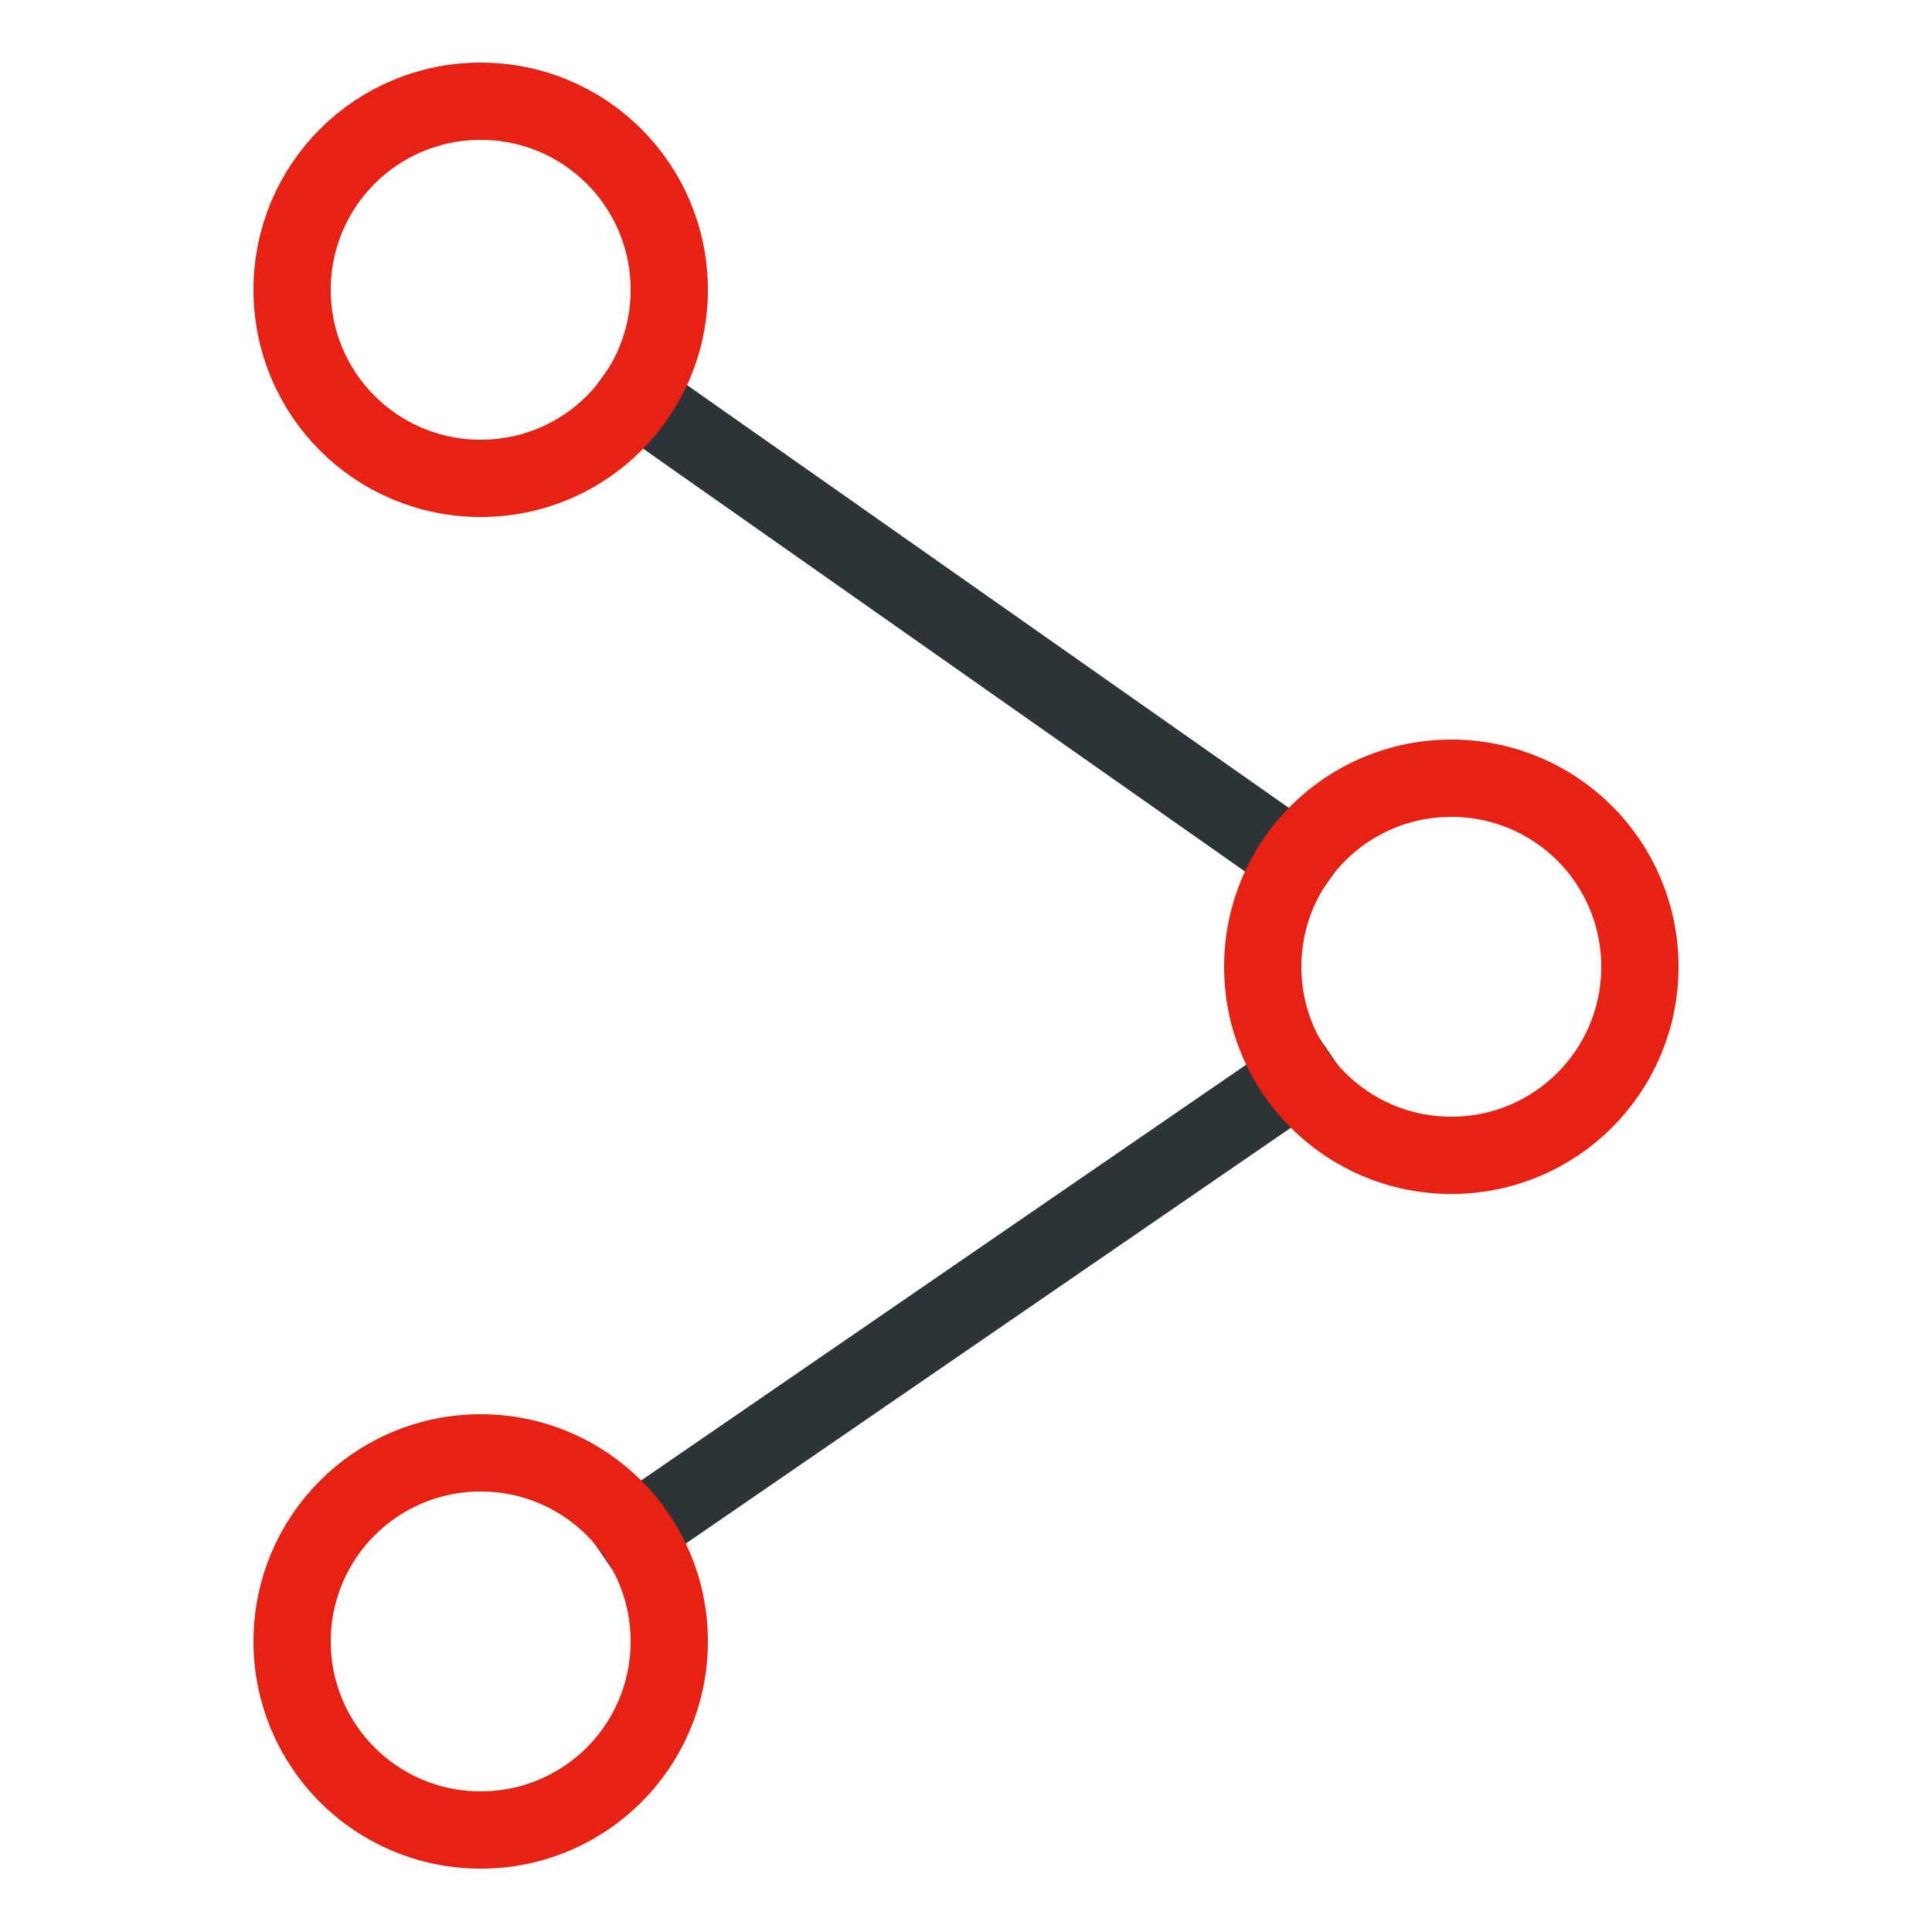
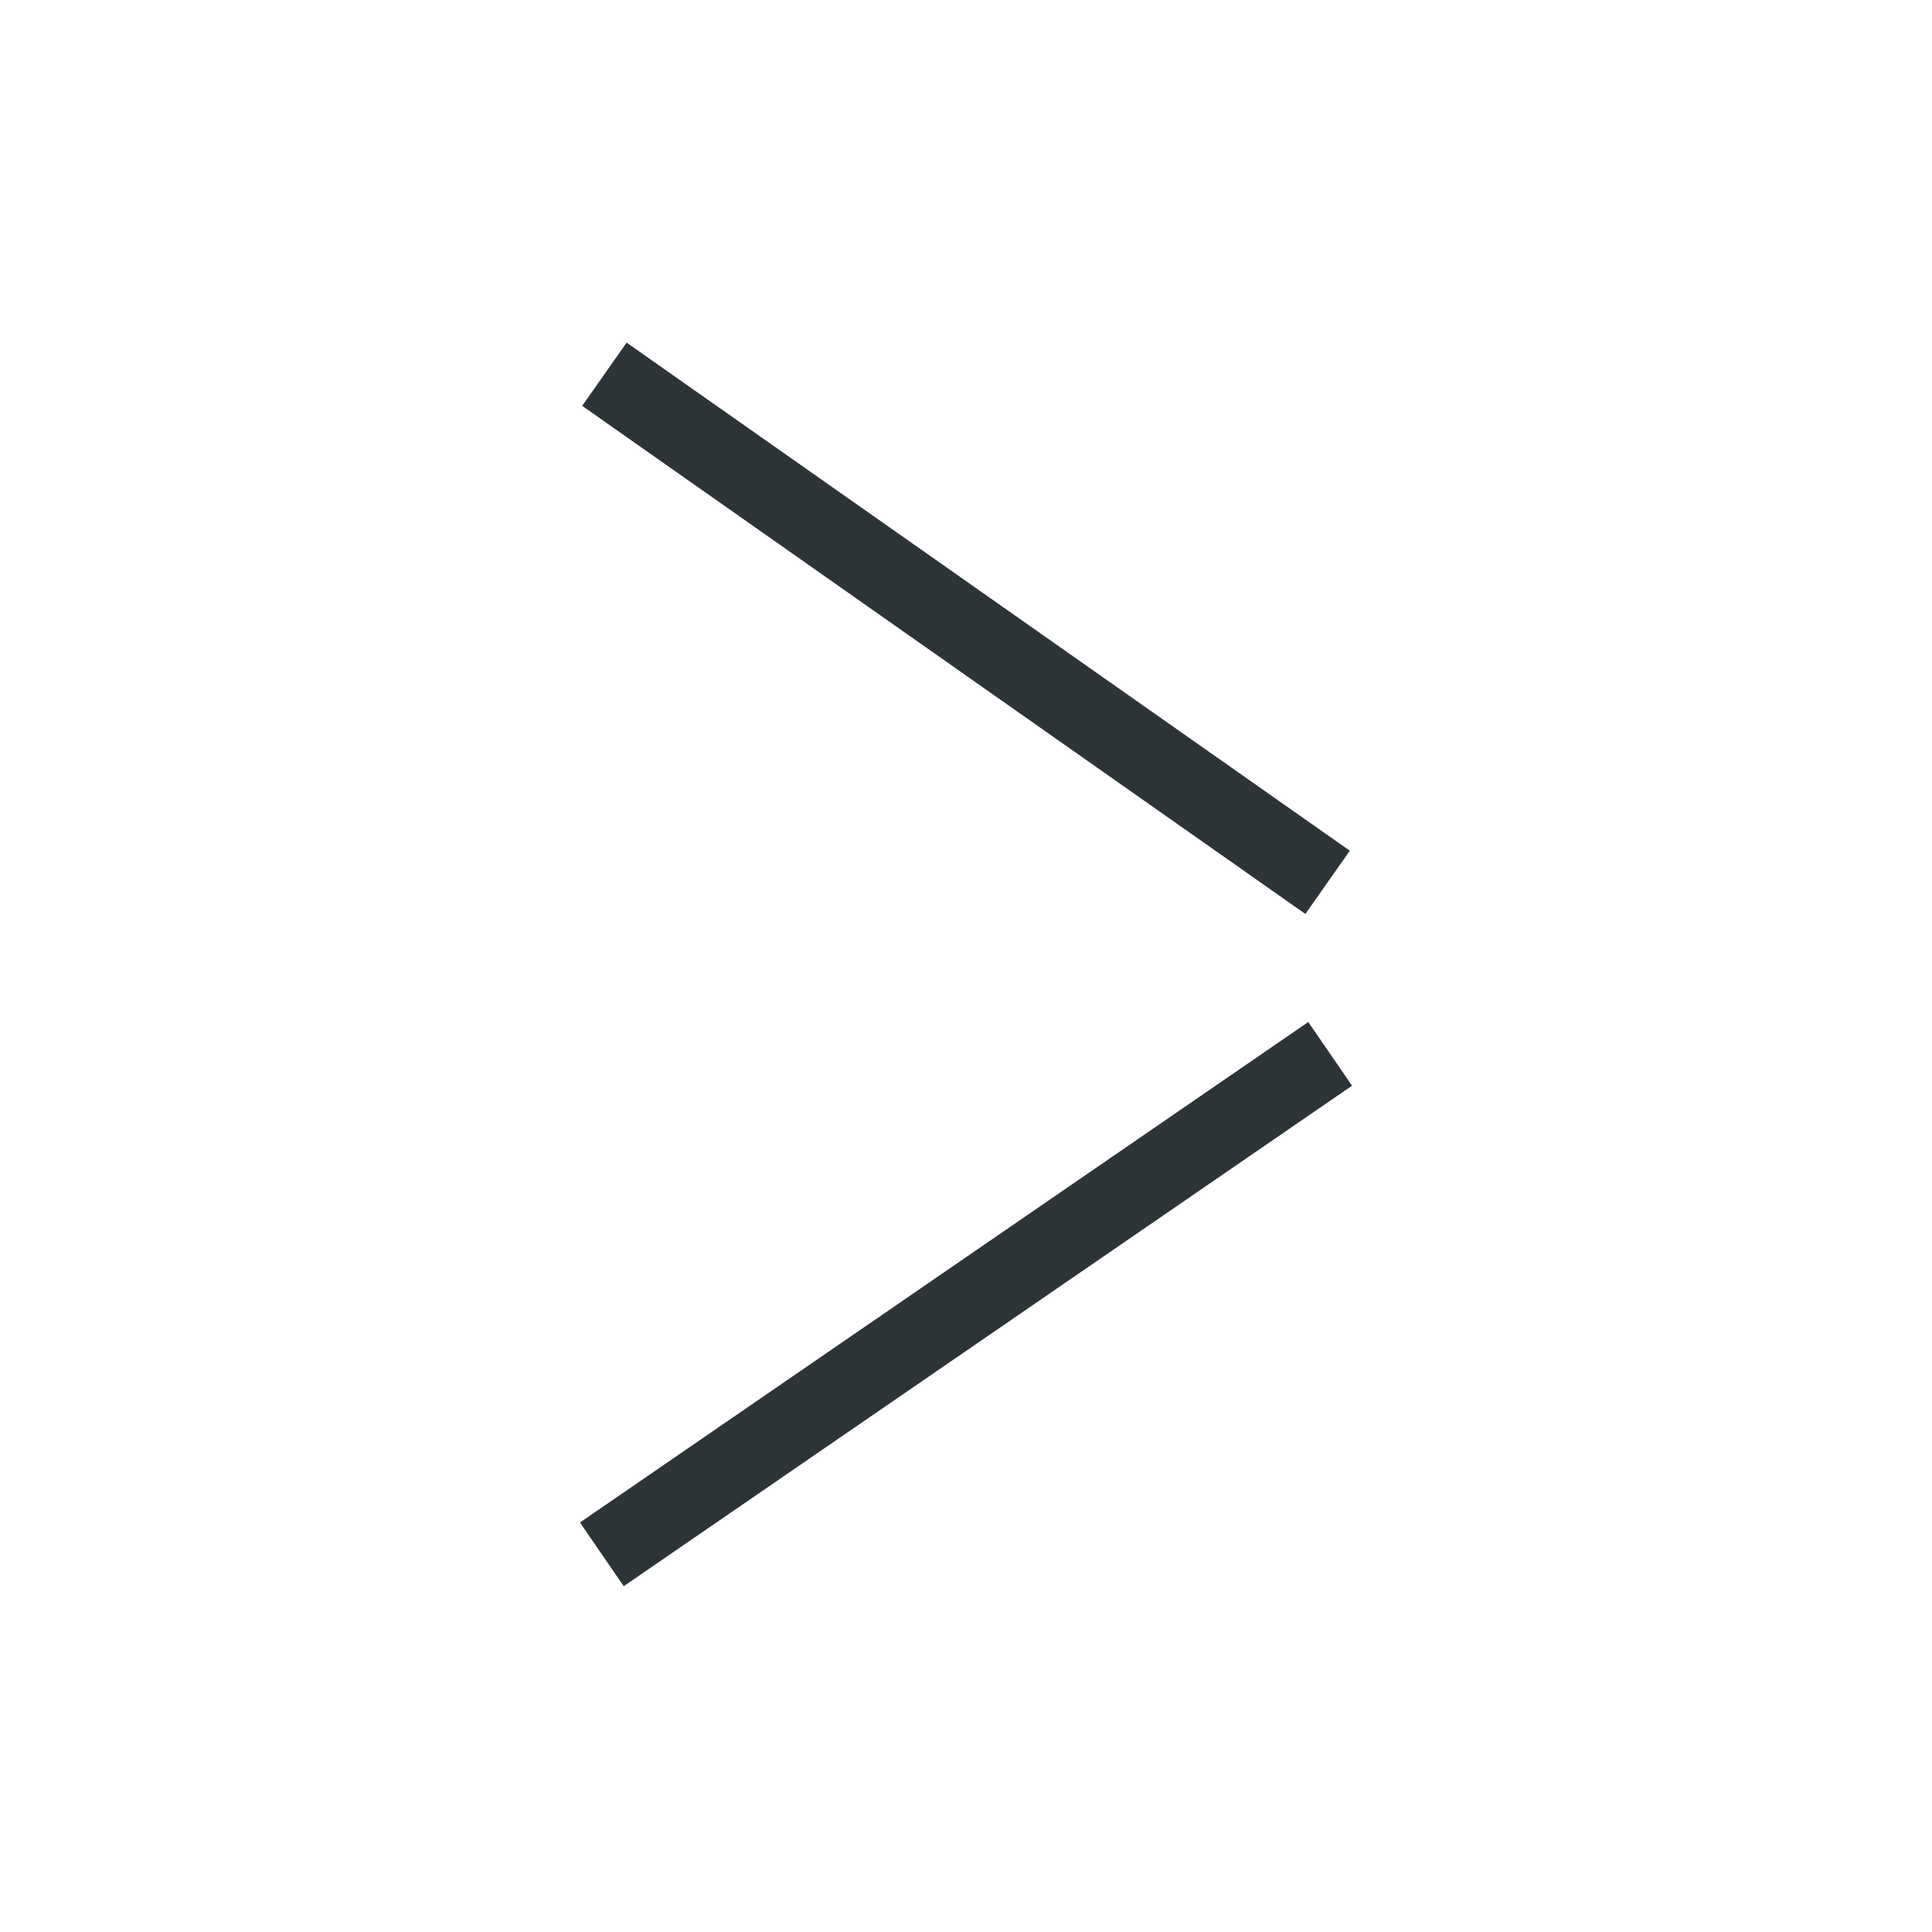
<svg xmlns="http://www.w3.org/2000/svg" id="_Слой_1" viewBox="0 0 25 25">
  <defs>
    <style>.cls-1,.cls-2{stroke:#2d3437;fill:none;stroke-linecap:square;stroke-miterlimit:10}.cls-2{stroke:#e72113}</style>
  </defs>
  <path class="cls-1" d="M16.8 13.92l-8.6 5.91m.03-14.7l8.54 6" />
-   <path class="cls-2" d="M18.78 14.95c-1.35 0-2.44-1.09-2.44-2.44s1.09-2.44 2.44-2.44 2.44 1.09 2.44 2.44-1.09 2.44-2.44 2.44zM6.22 6.19c-1.35 0-2.44-1.09-2.44-2.44s1.09-2.44 2.44-2.44S8.66 2.4 8.66 3.75 7.57 6.19 6.22 6.19zm0 17.49c-1.35 0-2.44-1.09-2.44-2.44s1.09-2.44 2.44-2.44 2.44 1.09 2.44 2.44-1.09 2.44-2.44 2.44z" />
</svg>